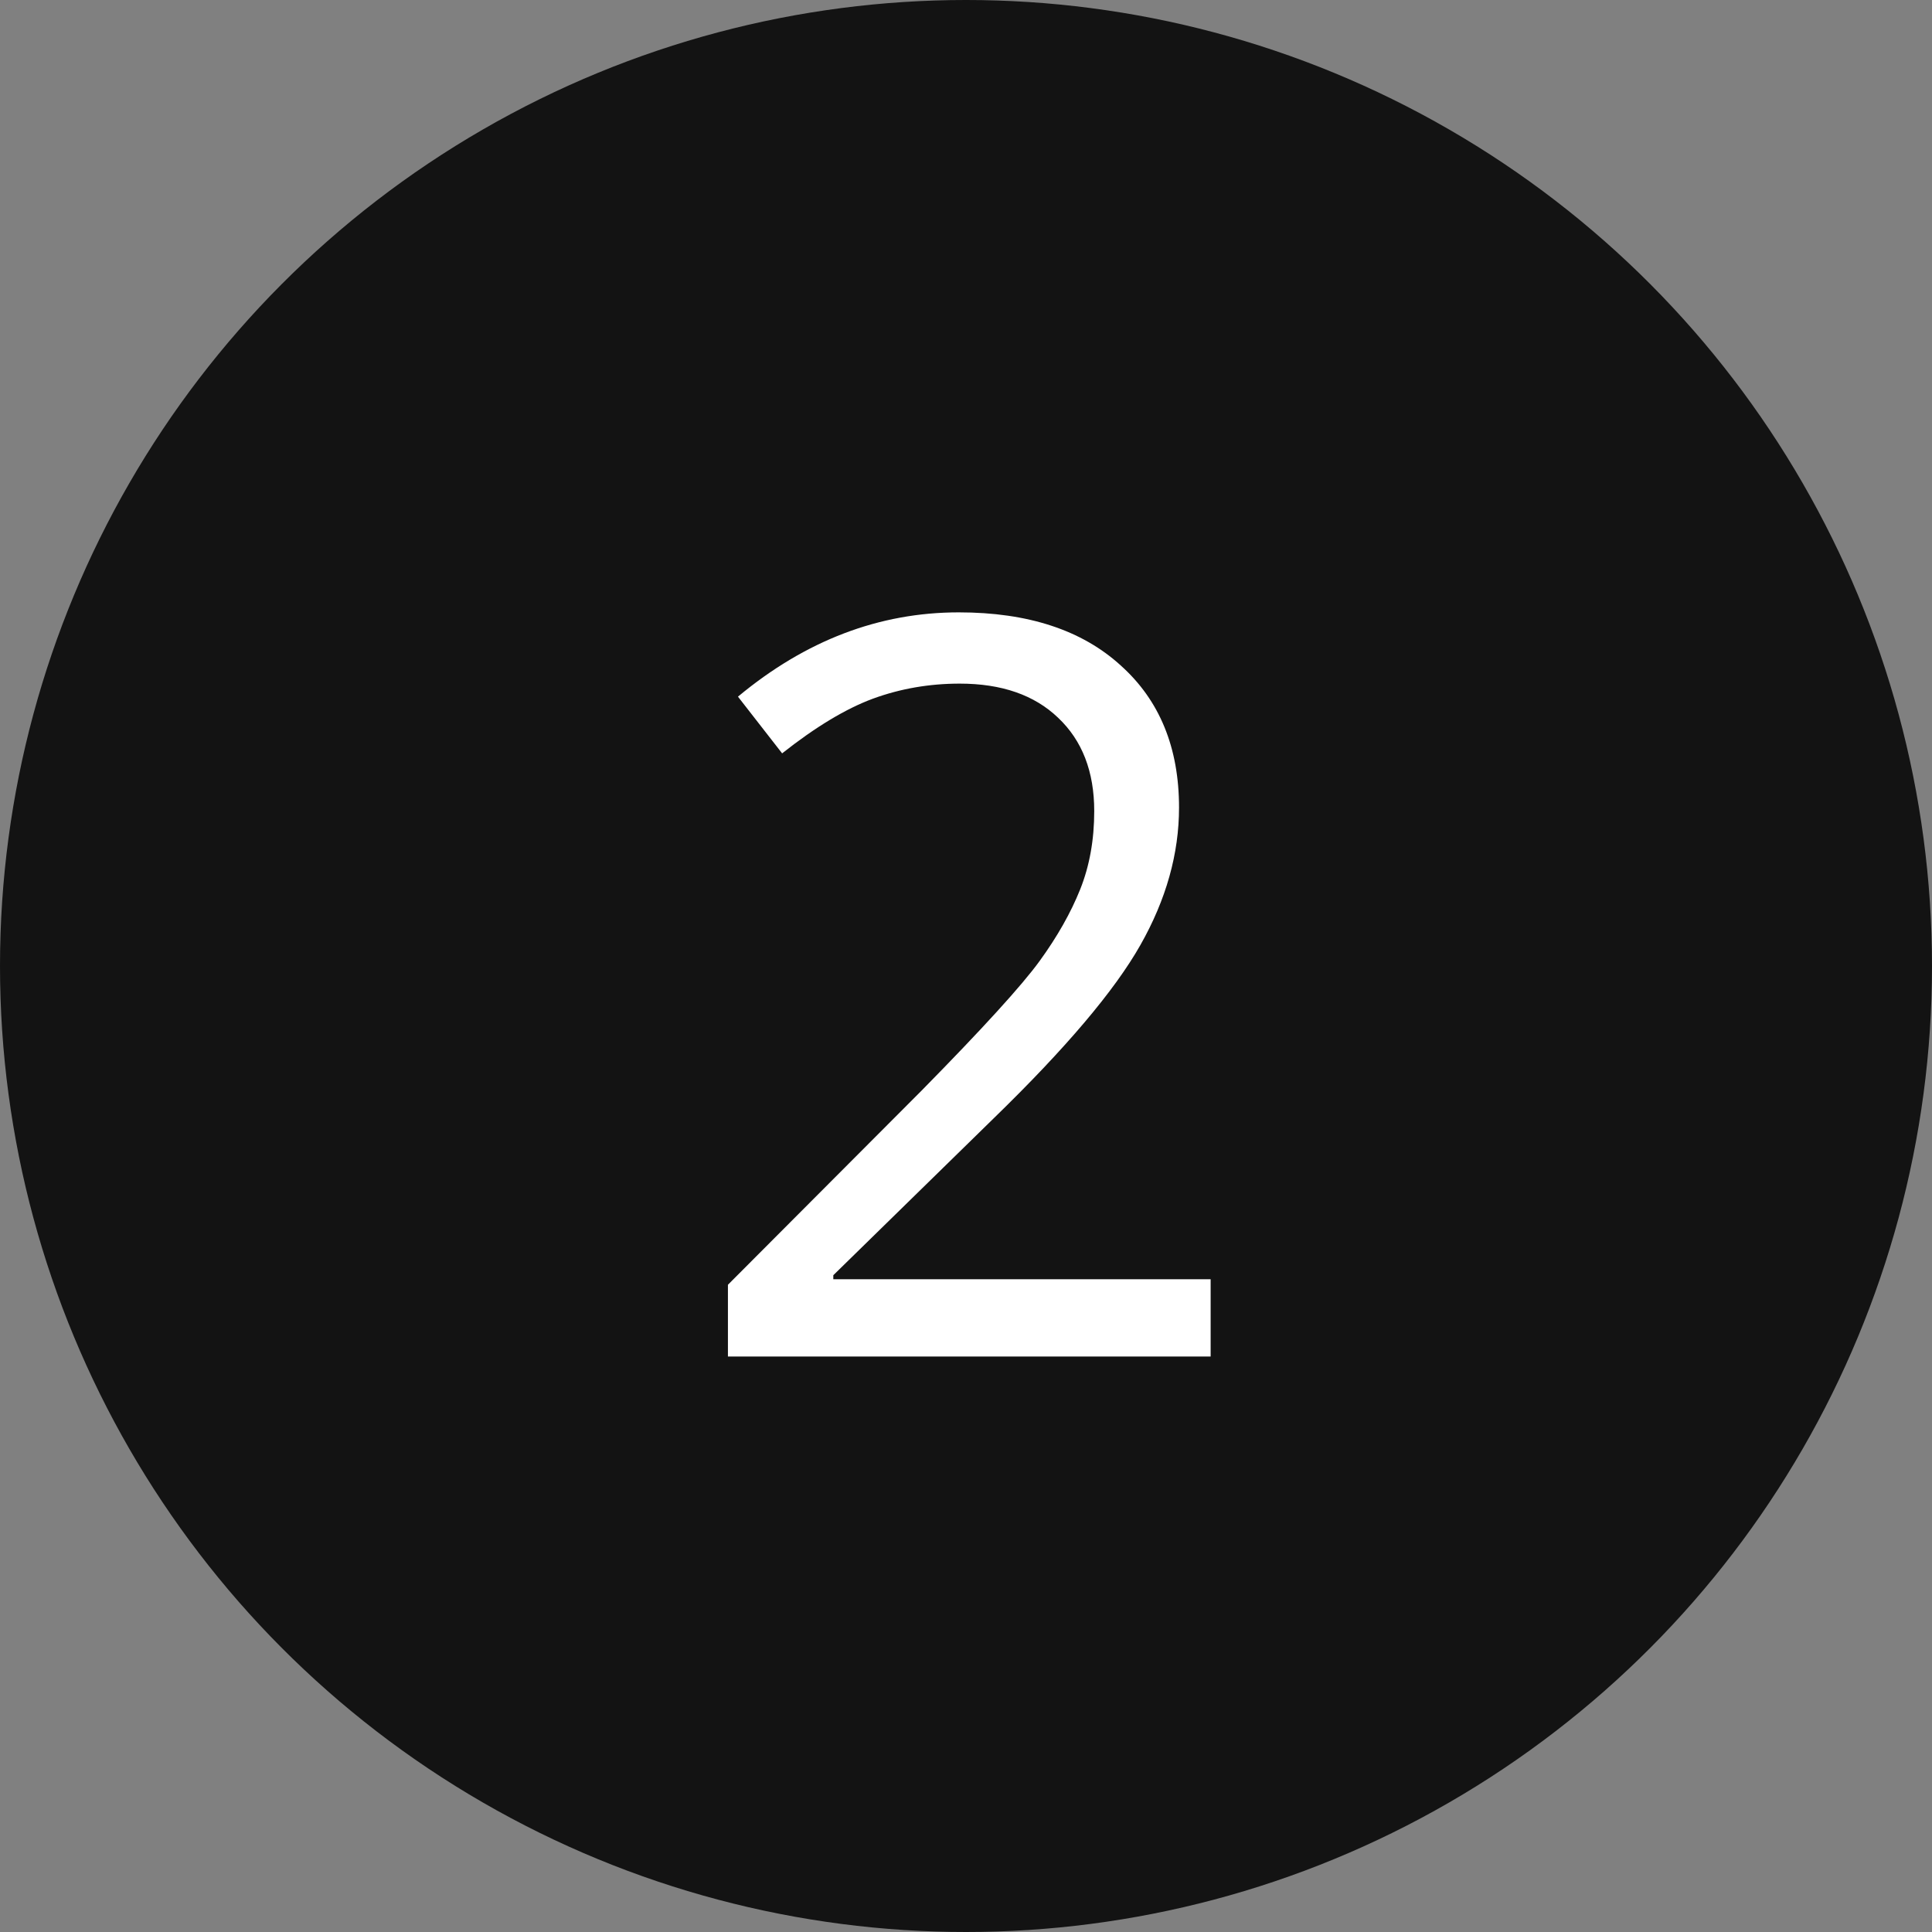
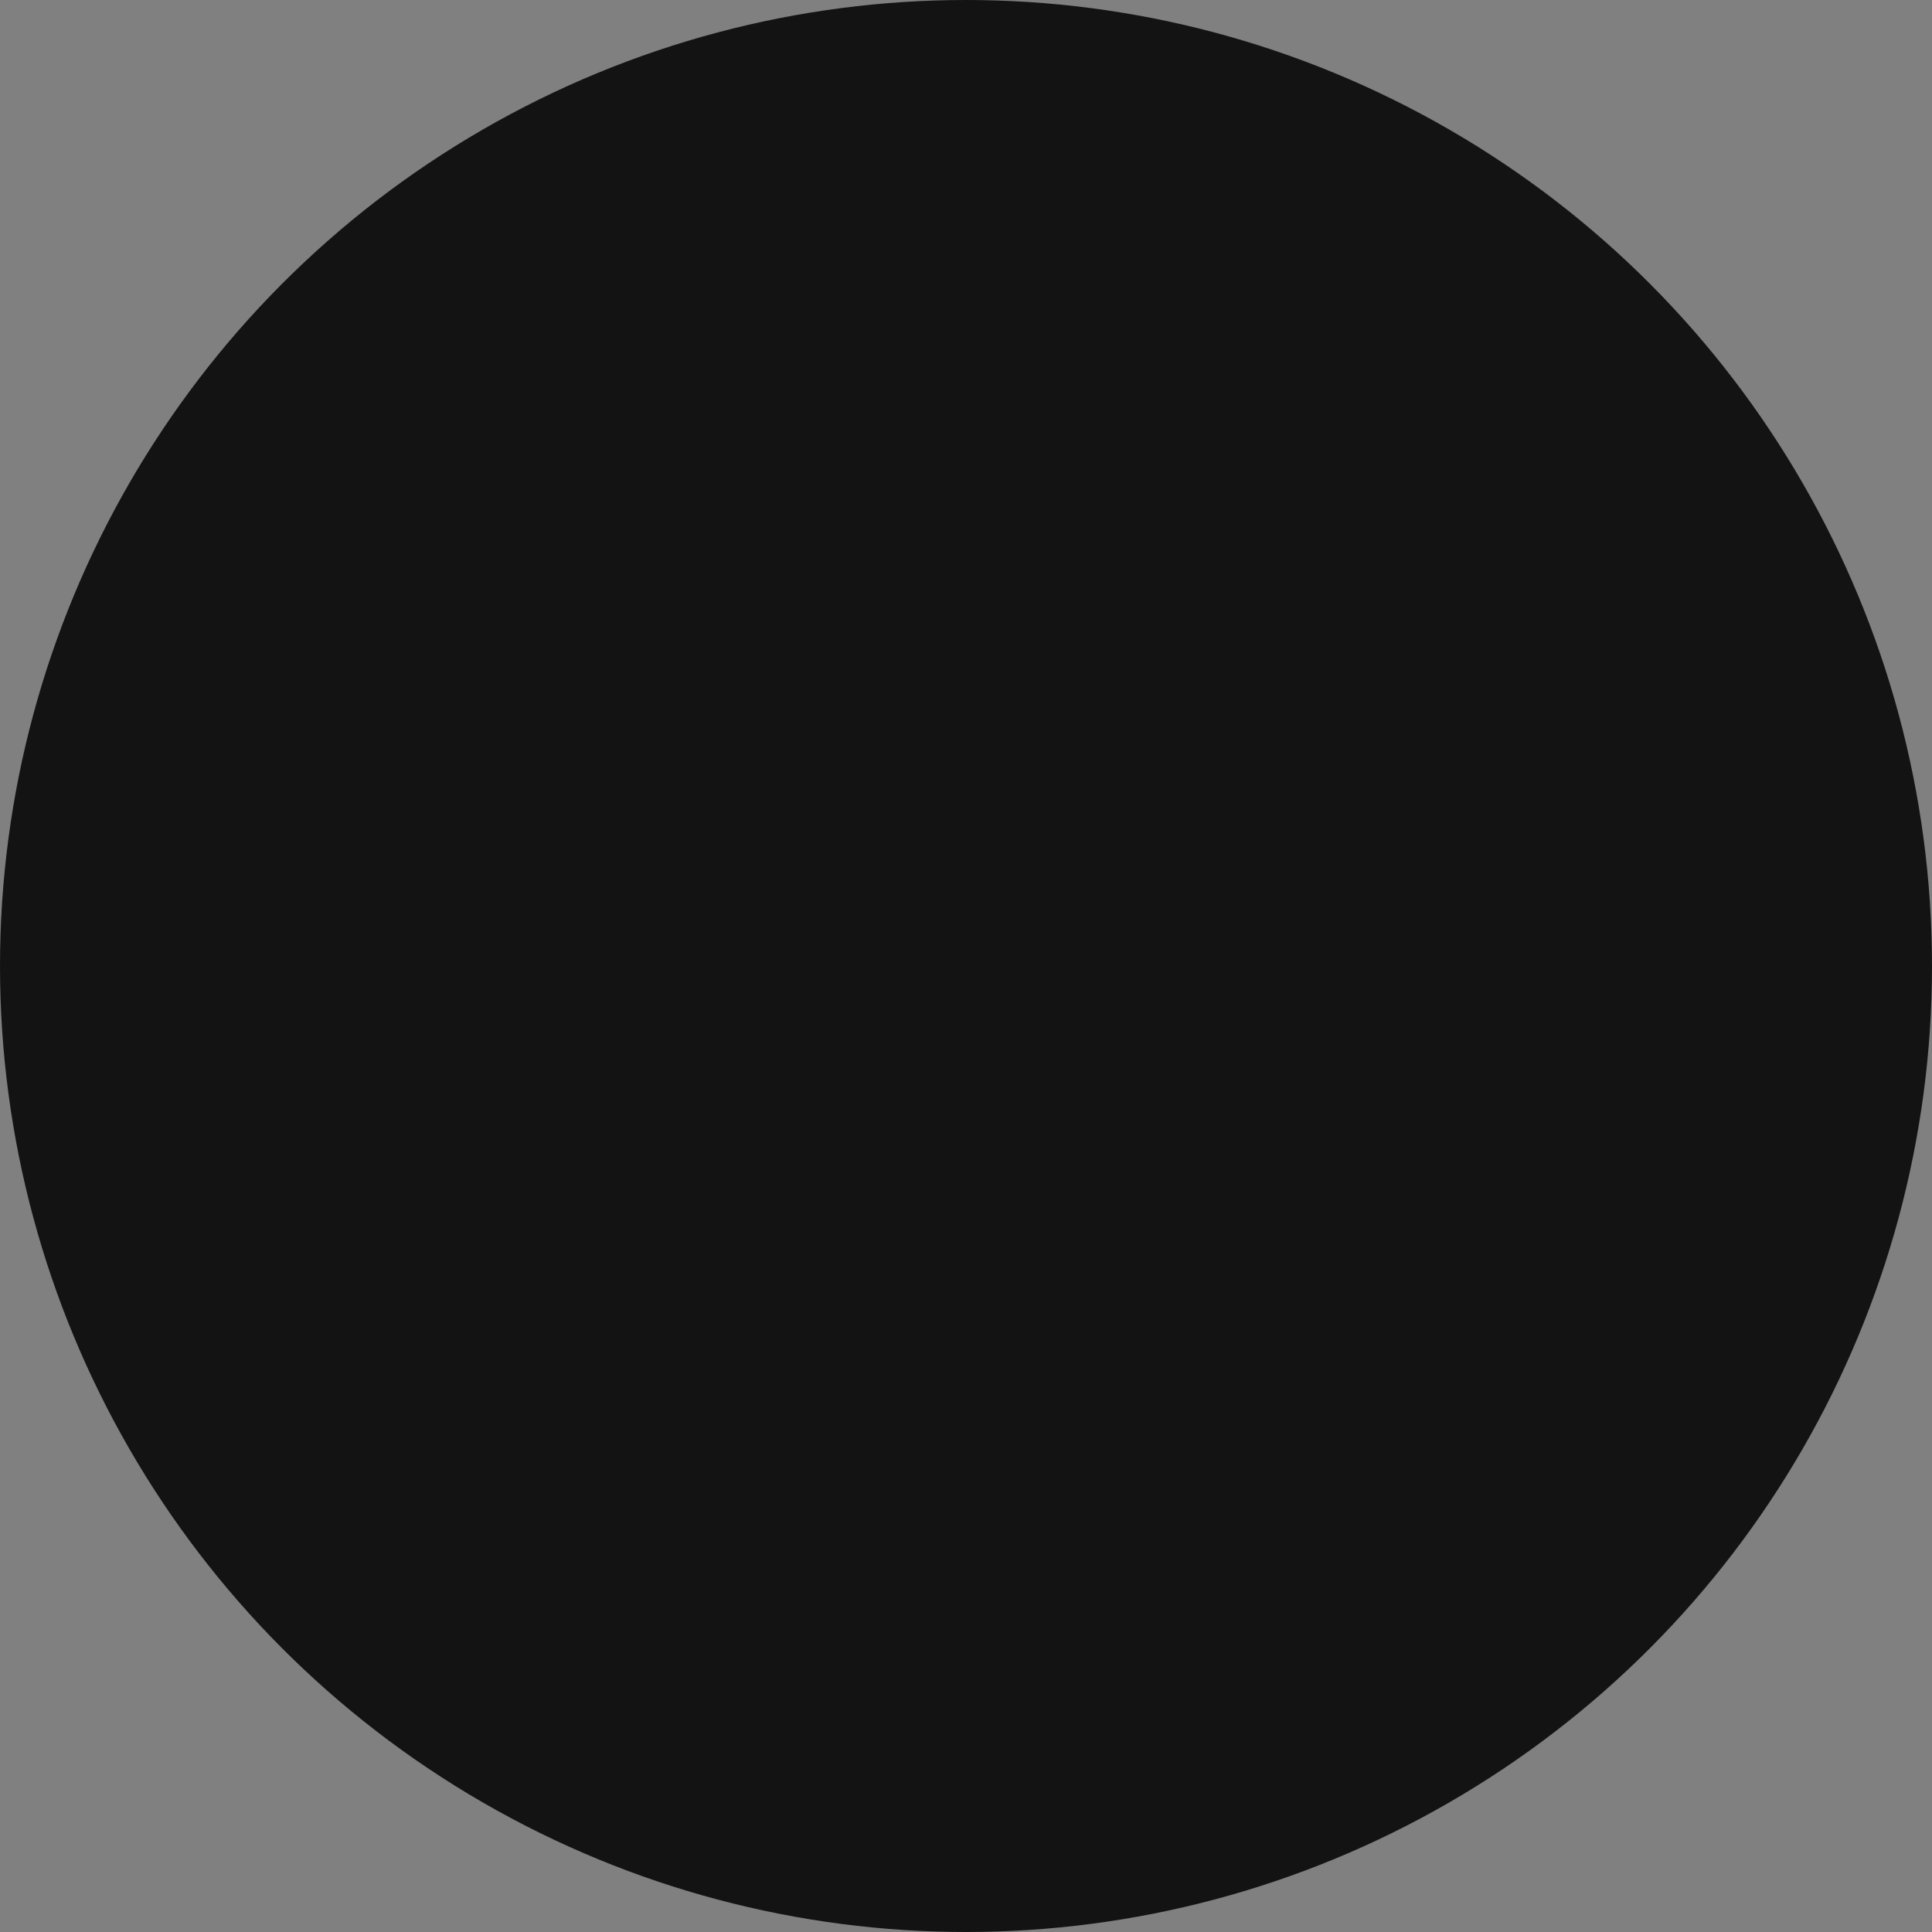
<svg xmlns="http://www.w3.org/2000/svg" width="94" height="94" viewBox="0 0 94 94" fill="none">
  <rect x="0" y="0" width="94" height="94" fill="#808080" stroke="none" />
  <circle cx="47" cy="47" r="47" fill="black" fill-opacity="0.85" />
-   <path d="M46.648 29.794C50.017 29.794 52.645 30.657 54.533 32.382C56.421 34.075 57.365 36.378 57.365 39.291C57.365 41.537 56.739 43.767 55.485 45.98C54.232 48.194 51.856 51.002 48.356 54.403L40.544 62.045V62.24H58.903V66H35.417V62.509L44.841 53.06C47.803 50.05 49.715 47.95 50.578 46.762C51.441 45.574 52.1 44.41 52.556 43.27C53.011 42.131 53.239 40.862 53.239 39.462C53.239 37.541 52.653 36.028 51.481 34.921C50.326 33.814 48.731 33.261 46.696 33.261C45.215 33.261 43.807 33.505 42.473 33.993C41.154 34.481 39.681 35.368 38.054 36.654L35.905 33.895C39.193 31.161 42.774 29.794 46.648 29.794Z" fill="white" />
</svg>